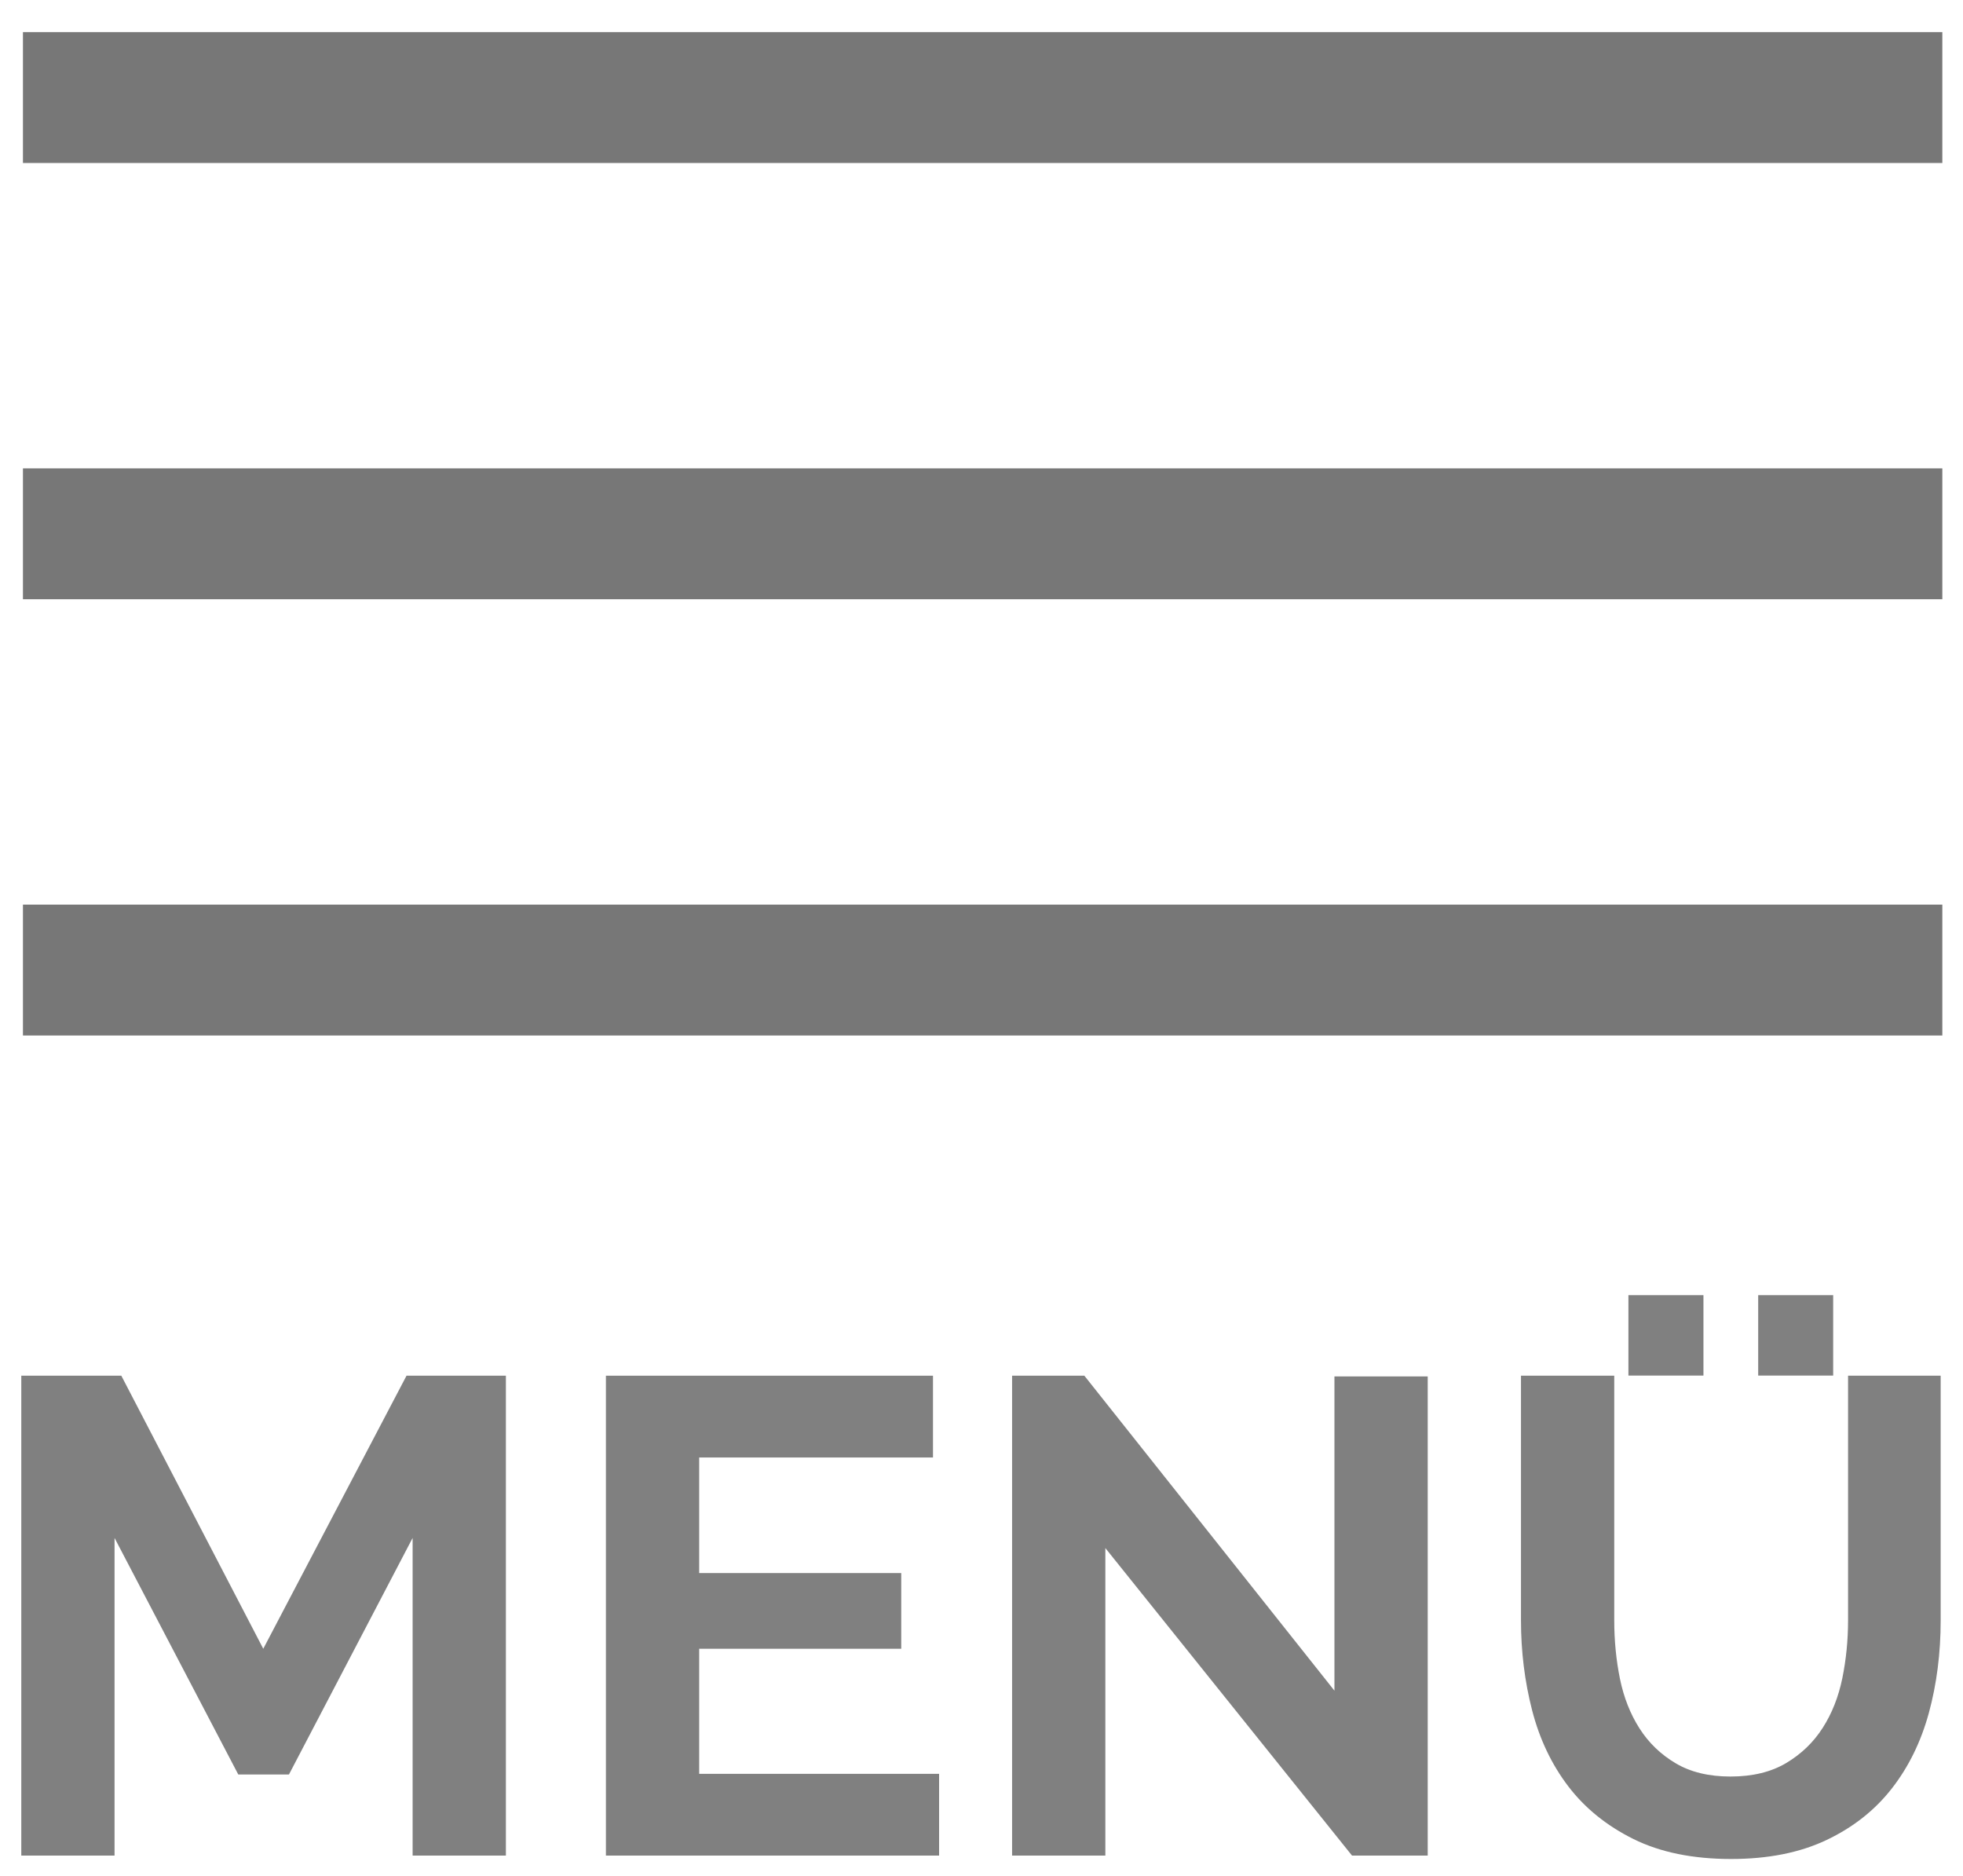
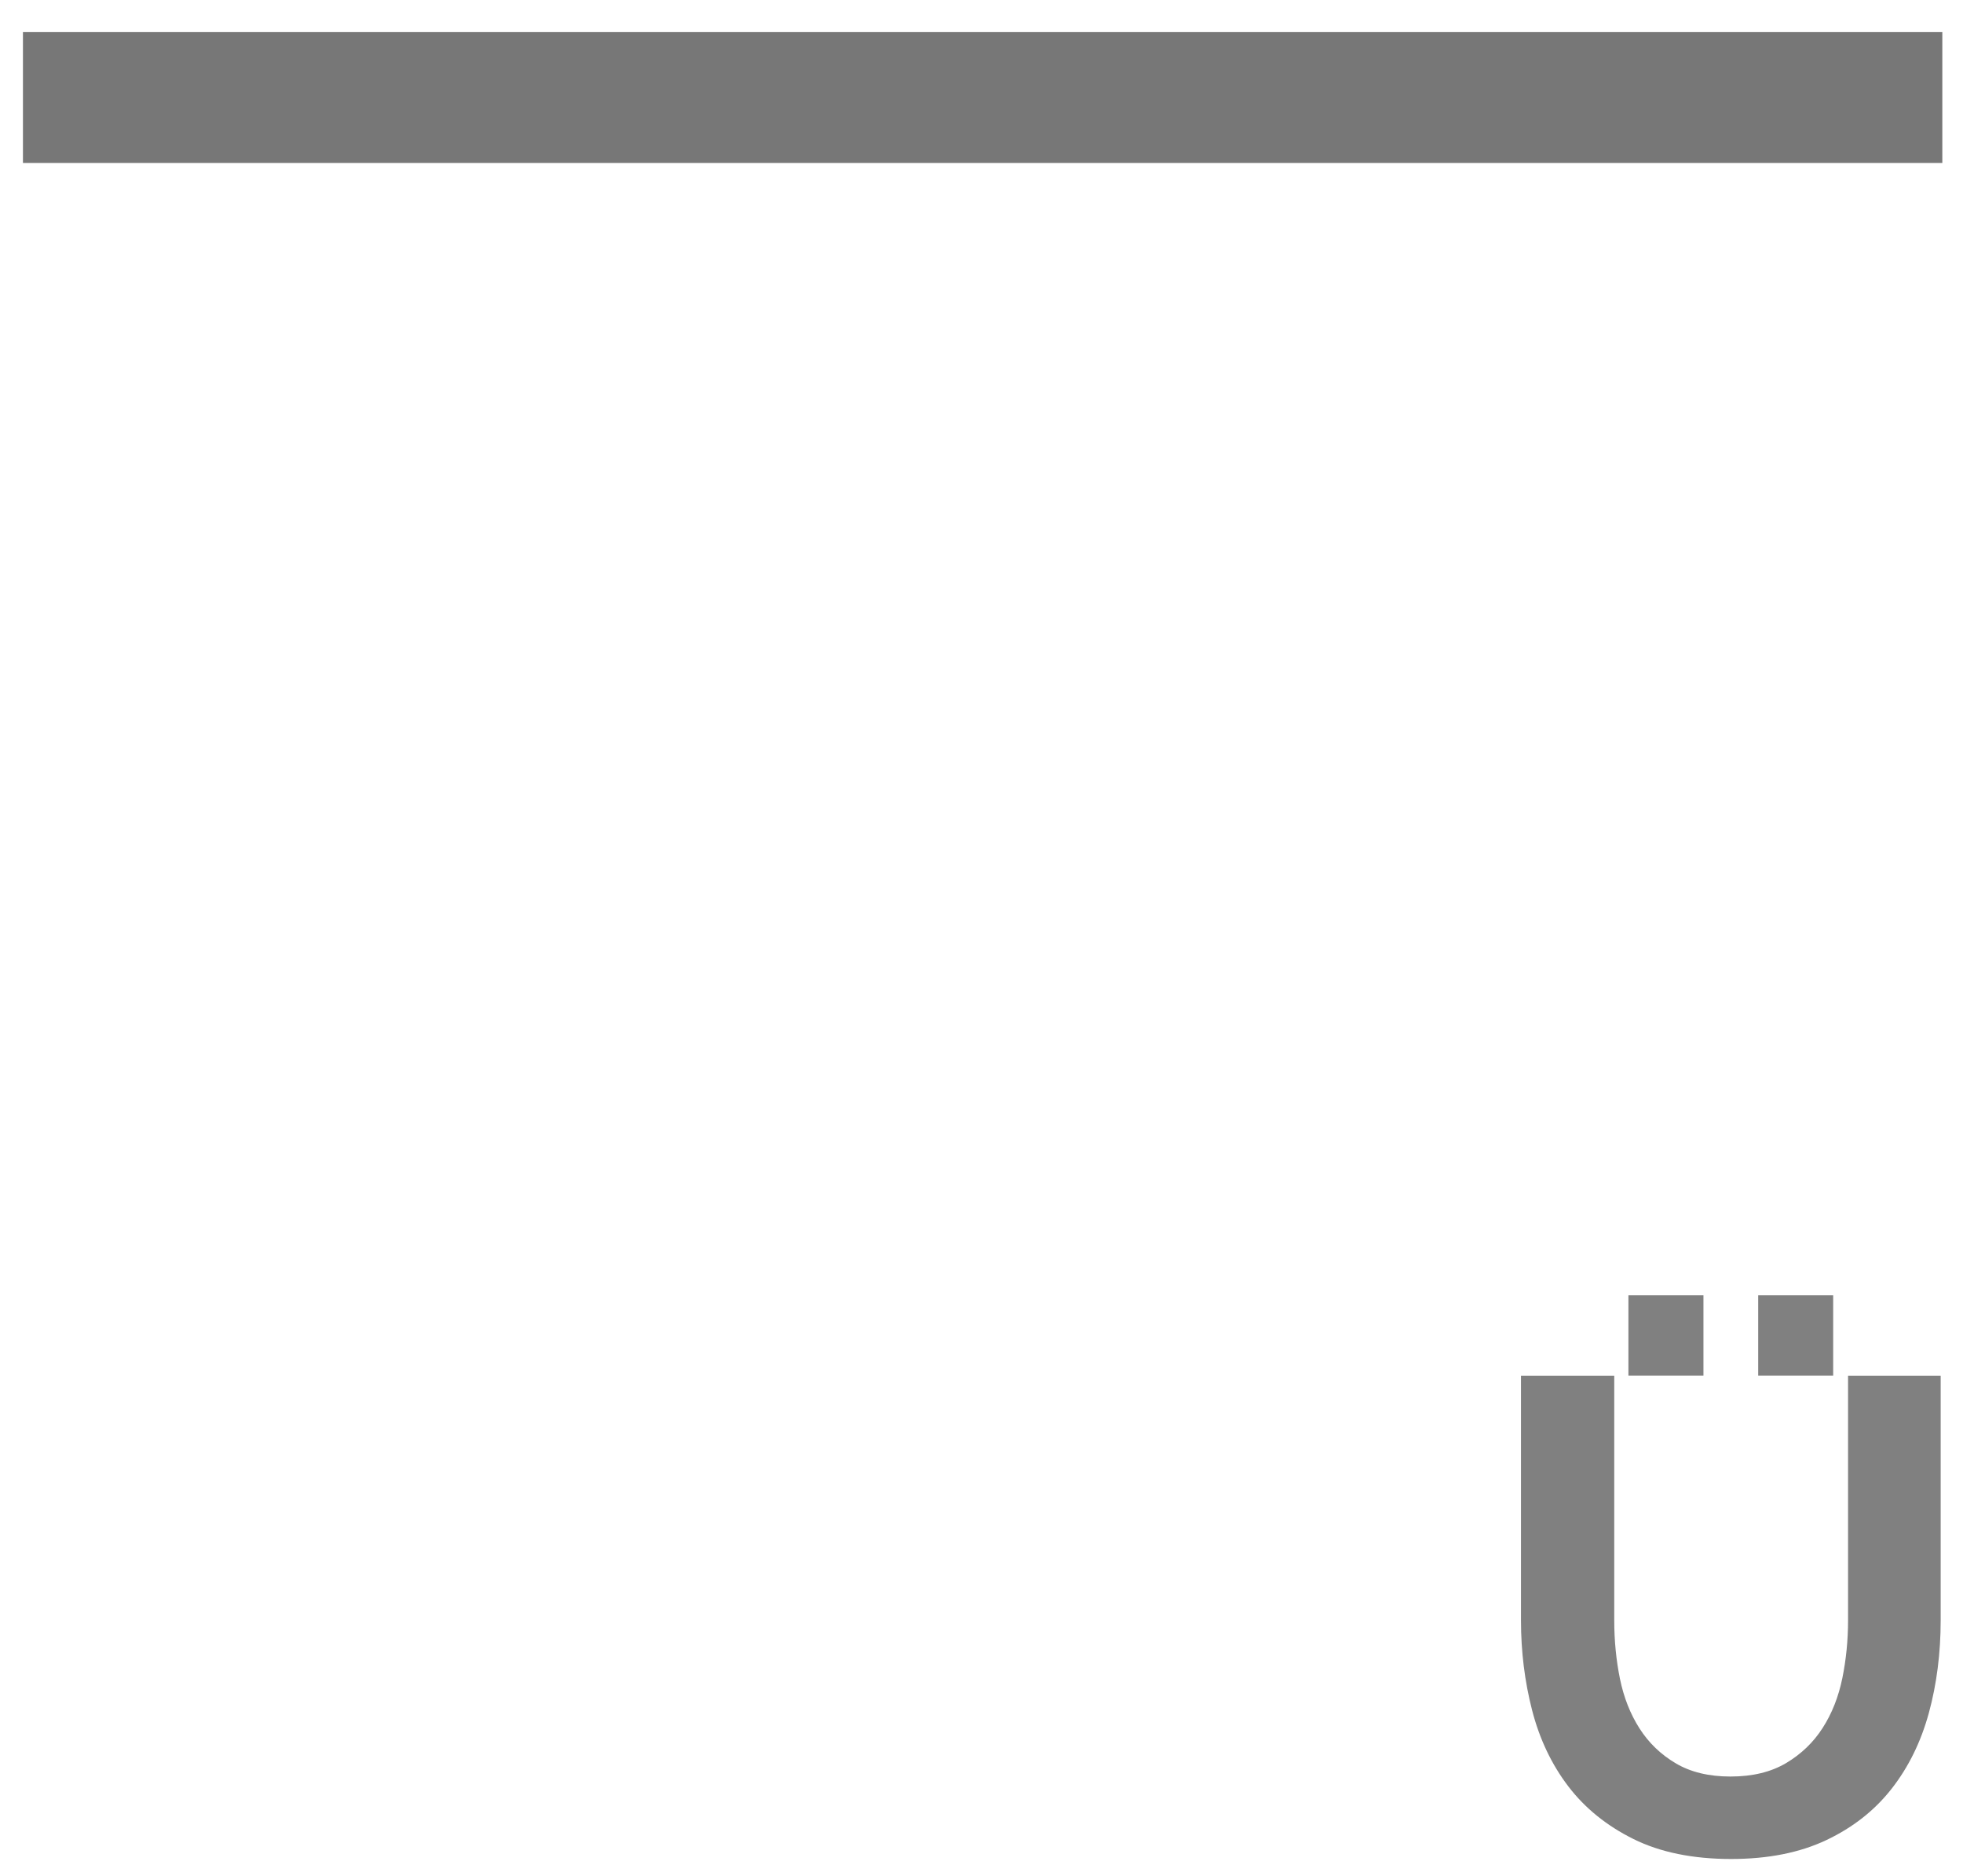
<svg xmlns="http://www.w3.org/2000/svg" width="100%" height="100%" viewBox="0 0 45 43" version="1.1" xml:space="preserve" style="fill-rule:evenodd;clip-rule:evenodd;stroke-linejoin:round;stroke-miterlimit:2;">
  <g>
    <g>
-       <path d="M9.459,42.534l0,-7.281l-2.835,5.422l-1.162,0l-2.836,-5.422l0,7.281l-2.138,0l0,-11l2.293,0l3.254,6.259l3.284,-6.259l2.278,0l0,11l-2.138,0Z" style="fill:#808080;fill-rule:nonzero;" />
-       <path d="M21.528,40.66l0,1.874l-7.638,0l0,-11l7.498,0l0,1.875l-5.36,0l0,2.649l4.632,0l0,1.735l-4.632,0l0,2.867l5.5,0Z" style="fill:#808080;fill-rule:nonzero;" />
-       <path d="M25.339,35.485l0,7.049l-2.138,0l0,-11l1.657,0l5.733,7.22l0,-7.204l2.138,0l0,10.984l-1.735,0l-5.655,-7.049Z" style="fill:#808080;fill-rule:nonzero;" />
      <path d="M37.33,31.531l0,-1.843l1.72,0l0,1.843l-1.72,0Zm2.975,0l0,-1.843l1.719,0l0,1.843l-1.719,0Zm-0.635,9.191c0.506,0 0.932,-0.104 1.278,-0.31c0.346,-0.207 0.625,-0.475 0.836,-0.806c0.212,-0.33 0.362,-0.71 0.45,-1.139c0.087,-0.428 0.131,-0.87 0.131,-1.324l0,-5.609l2.123,0l0,5.609c0,0.754 -0.091,1.461 -0.271,2.122c-0.181,0.661 -0.465,1.24 -0.852,1.735c-0.388,0.496 -0.886,0.889 -1.496,1.178c-0.609,0.289 -1.337,0.434 -2.184,0.434c-0.878,0 -1.624,-0.153 -2.239,-0.457c-0.614,-0.305 -1.113,-0.708 -1.495,-1.209c-0.382,-0.501 -0.658,-1.082 -0.829,-1.743c-0.17,-0.661 -0.255,-1.348 -0.255,-2.06l0,-5.609l2.138,0l0,5.609c0,0.465 0.044,0.911 0.131,1.34c0.088,0.429 0.238,0.808 0.45,1.139c0.211,0.33 0.488,0.596 0.829,0.797c0.34,0.202 0.759,0.303 1.255,0.303Z" style="fill:#808080;fill-rule:nonzero;" />
    </g>
-     <rect x="0.526" y="20.736" width="44" height="3" style="fill:#777;" />
-     <rect x="0.526" y="10.736" width="44" height="3" style="fill:#777;" />
    <rect x="0.526" y="0.736" width="44" height="3" style="fill:#777;" />
  </g>
</svg>